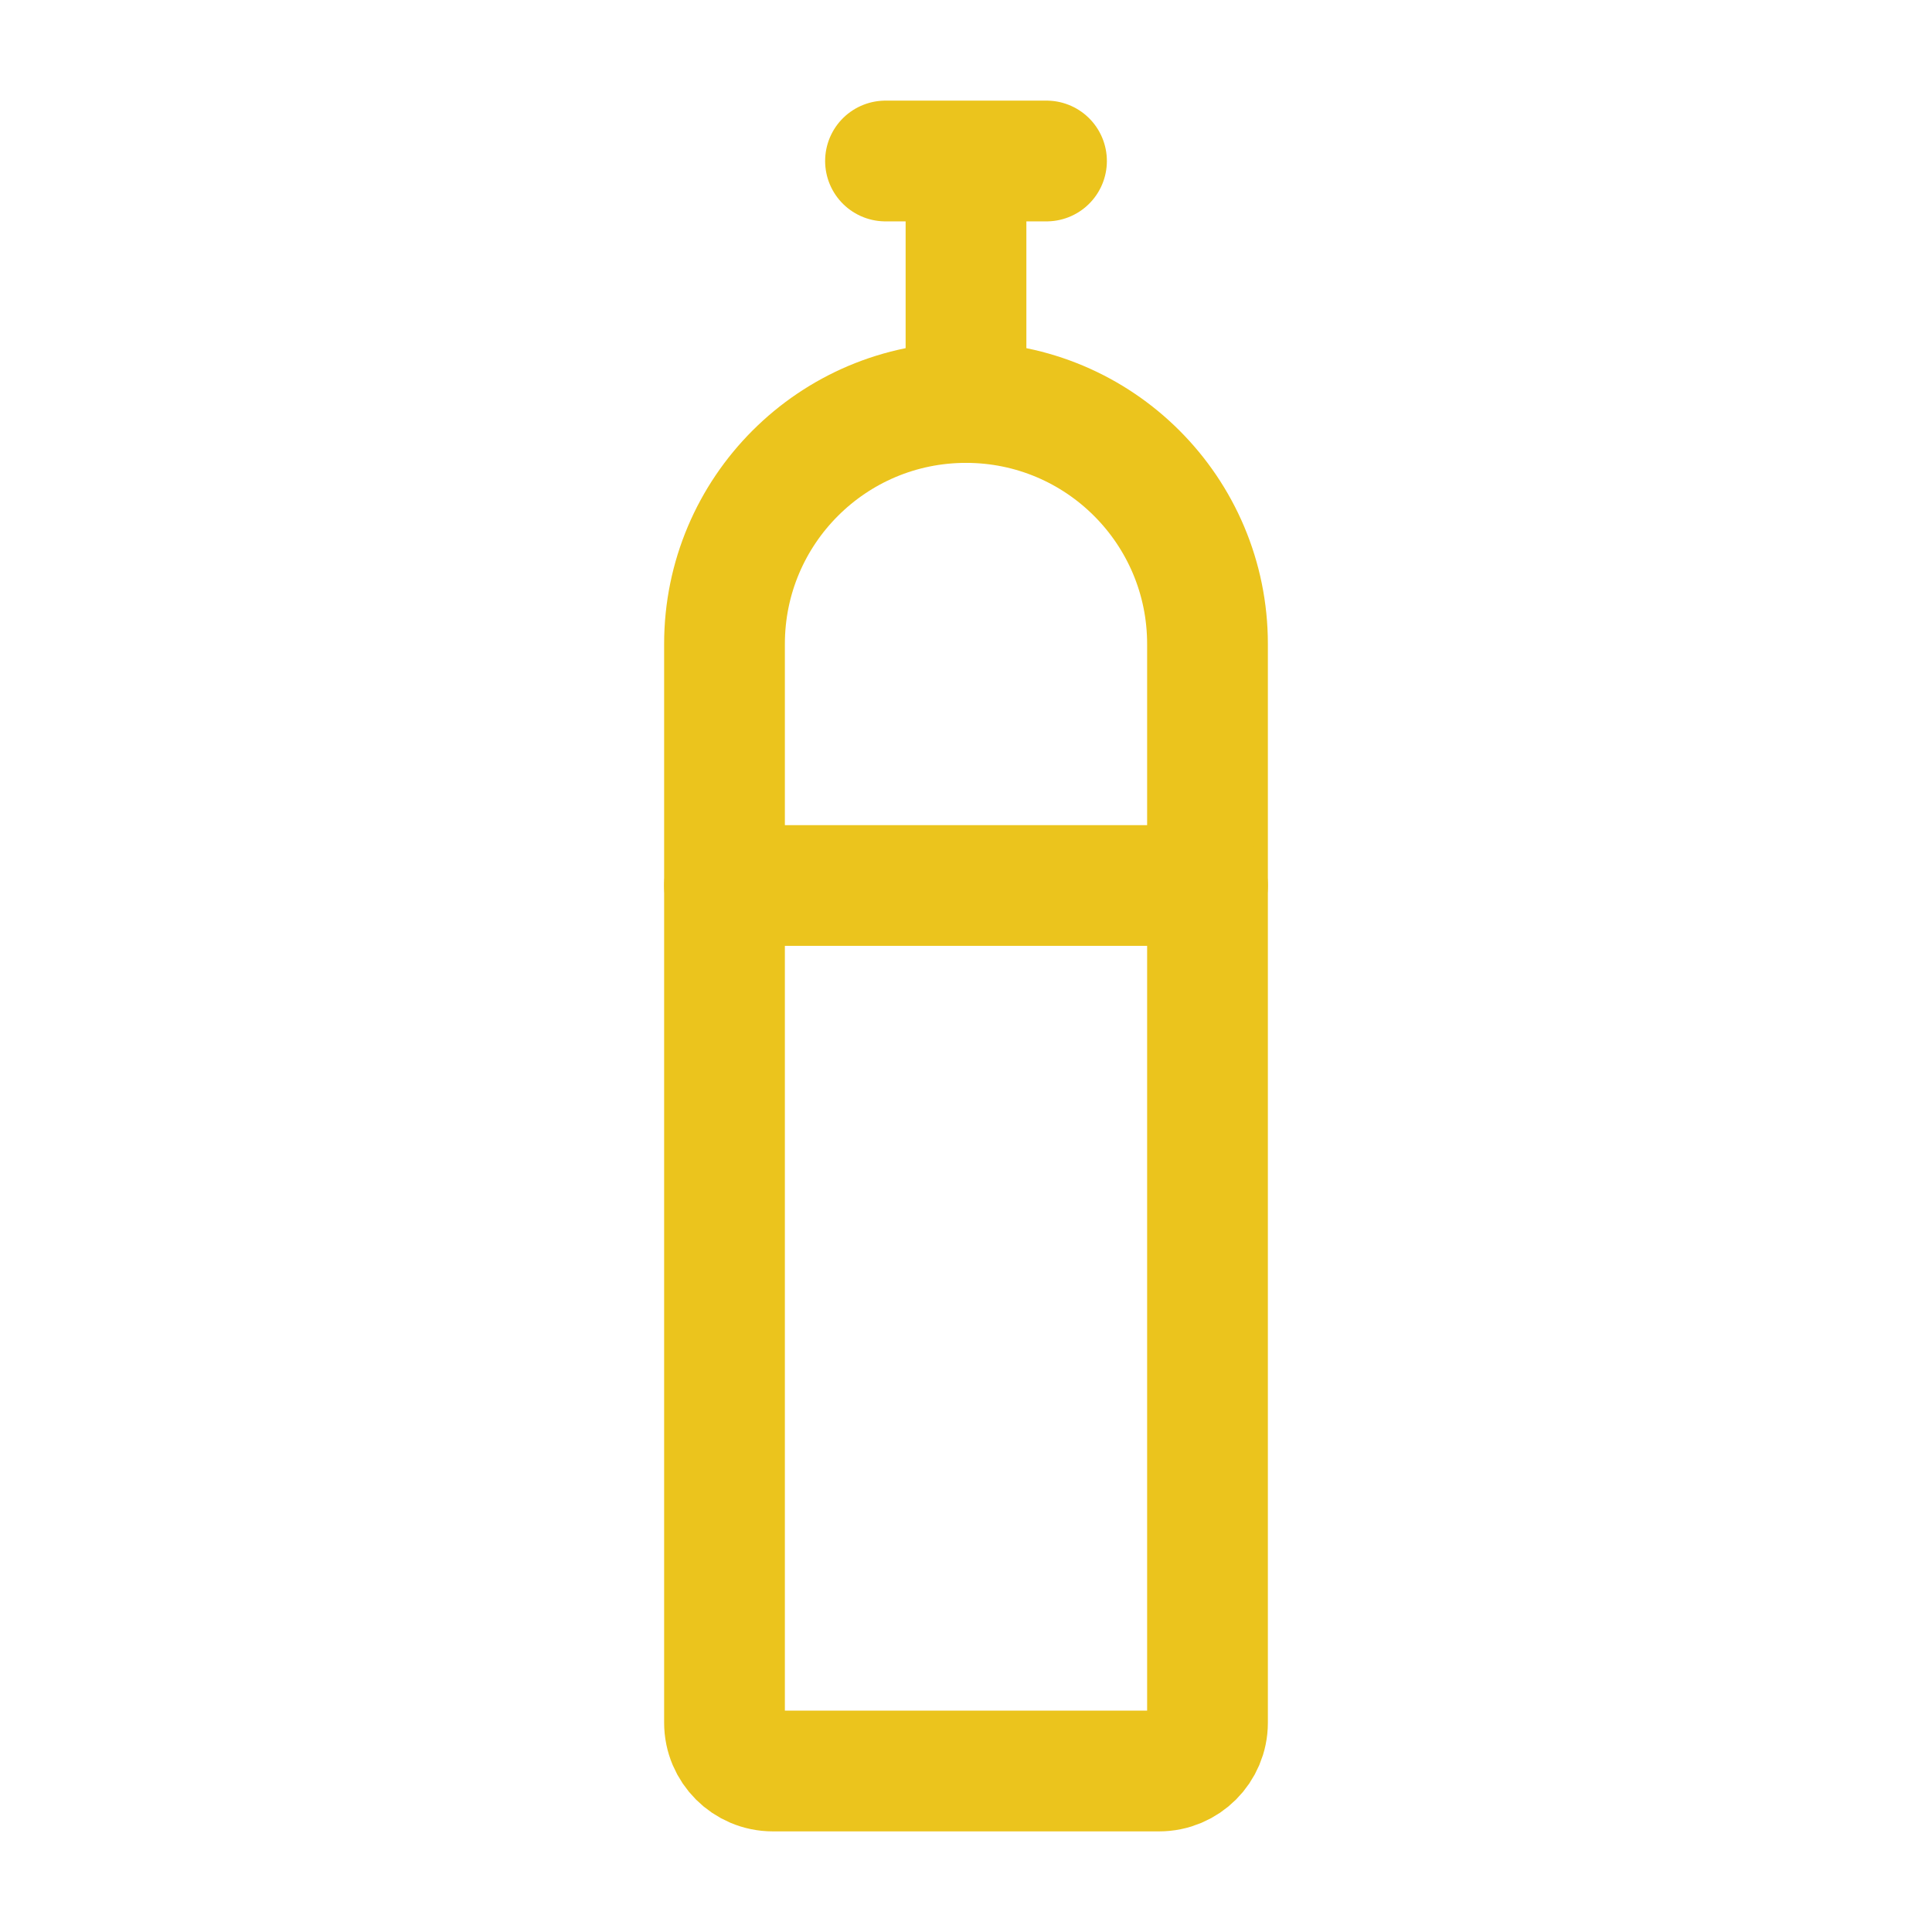
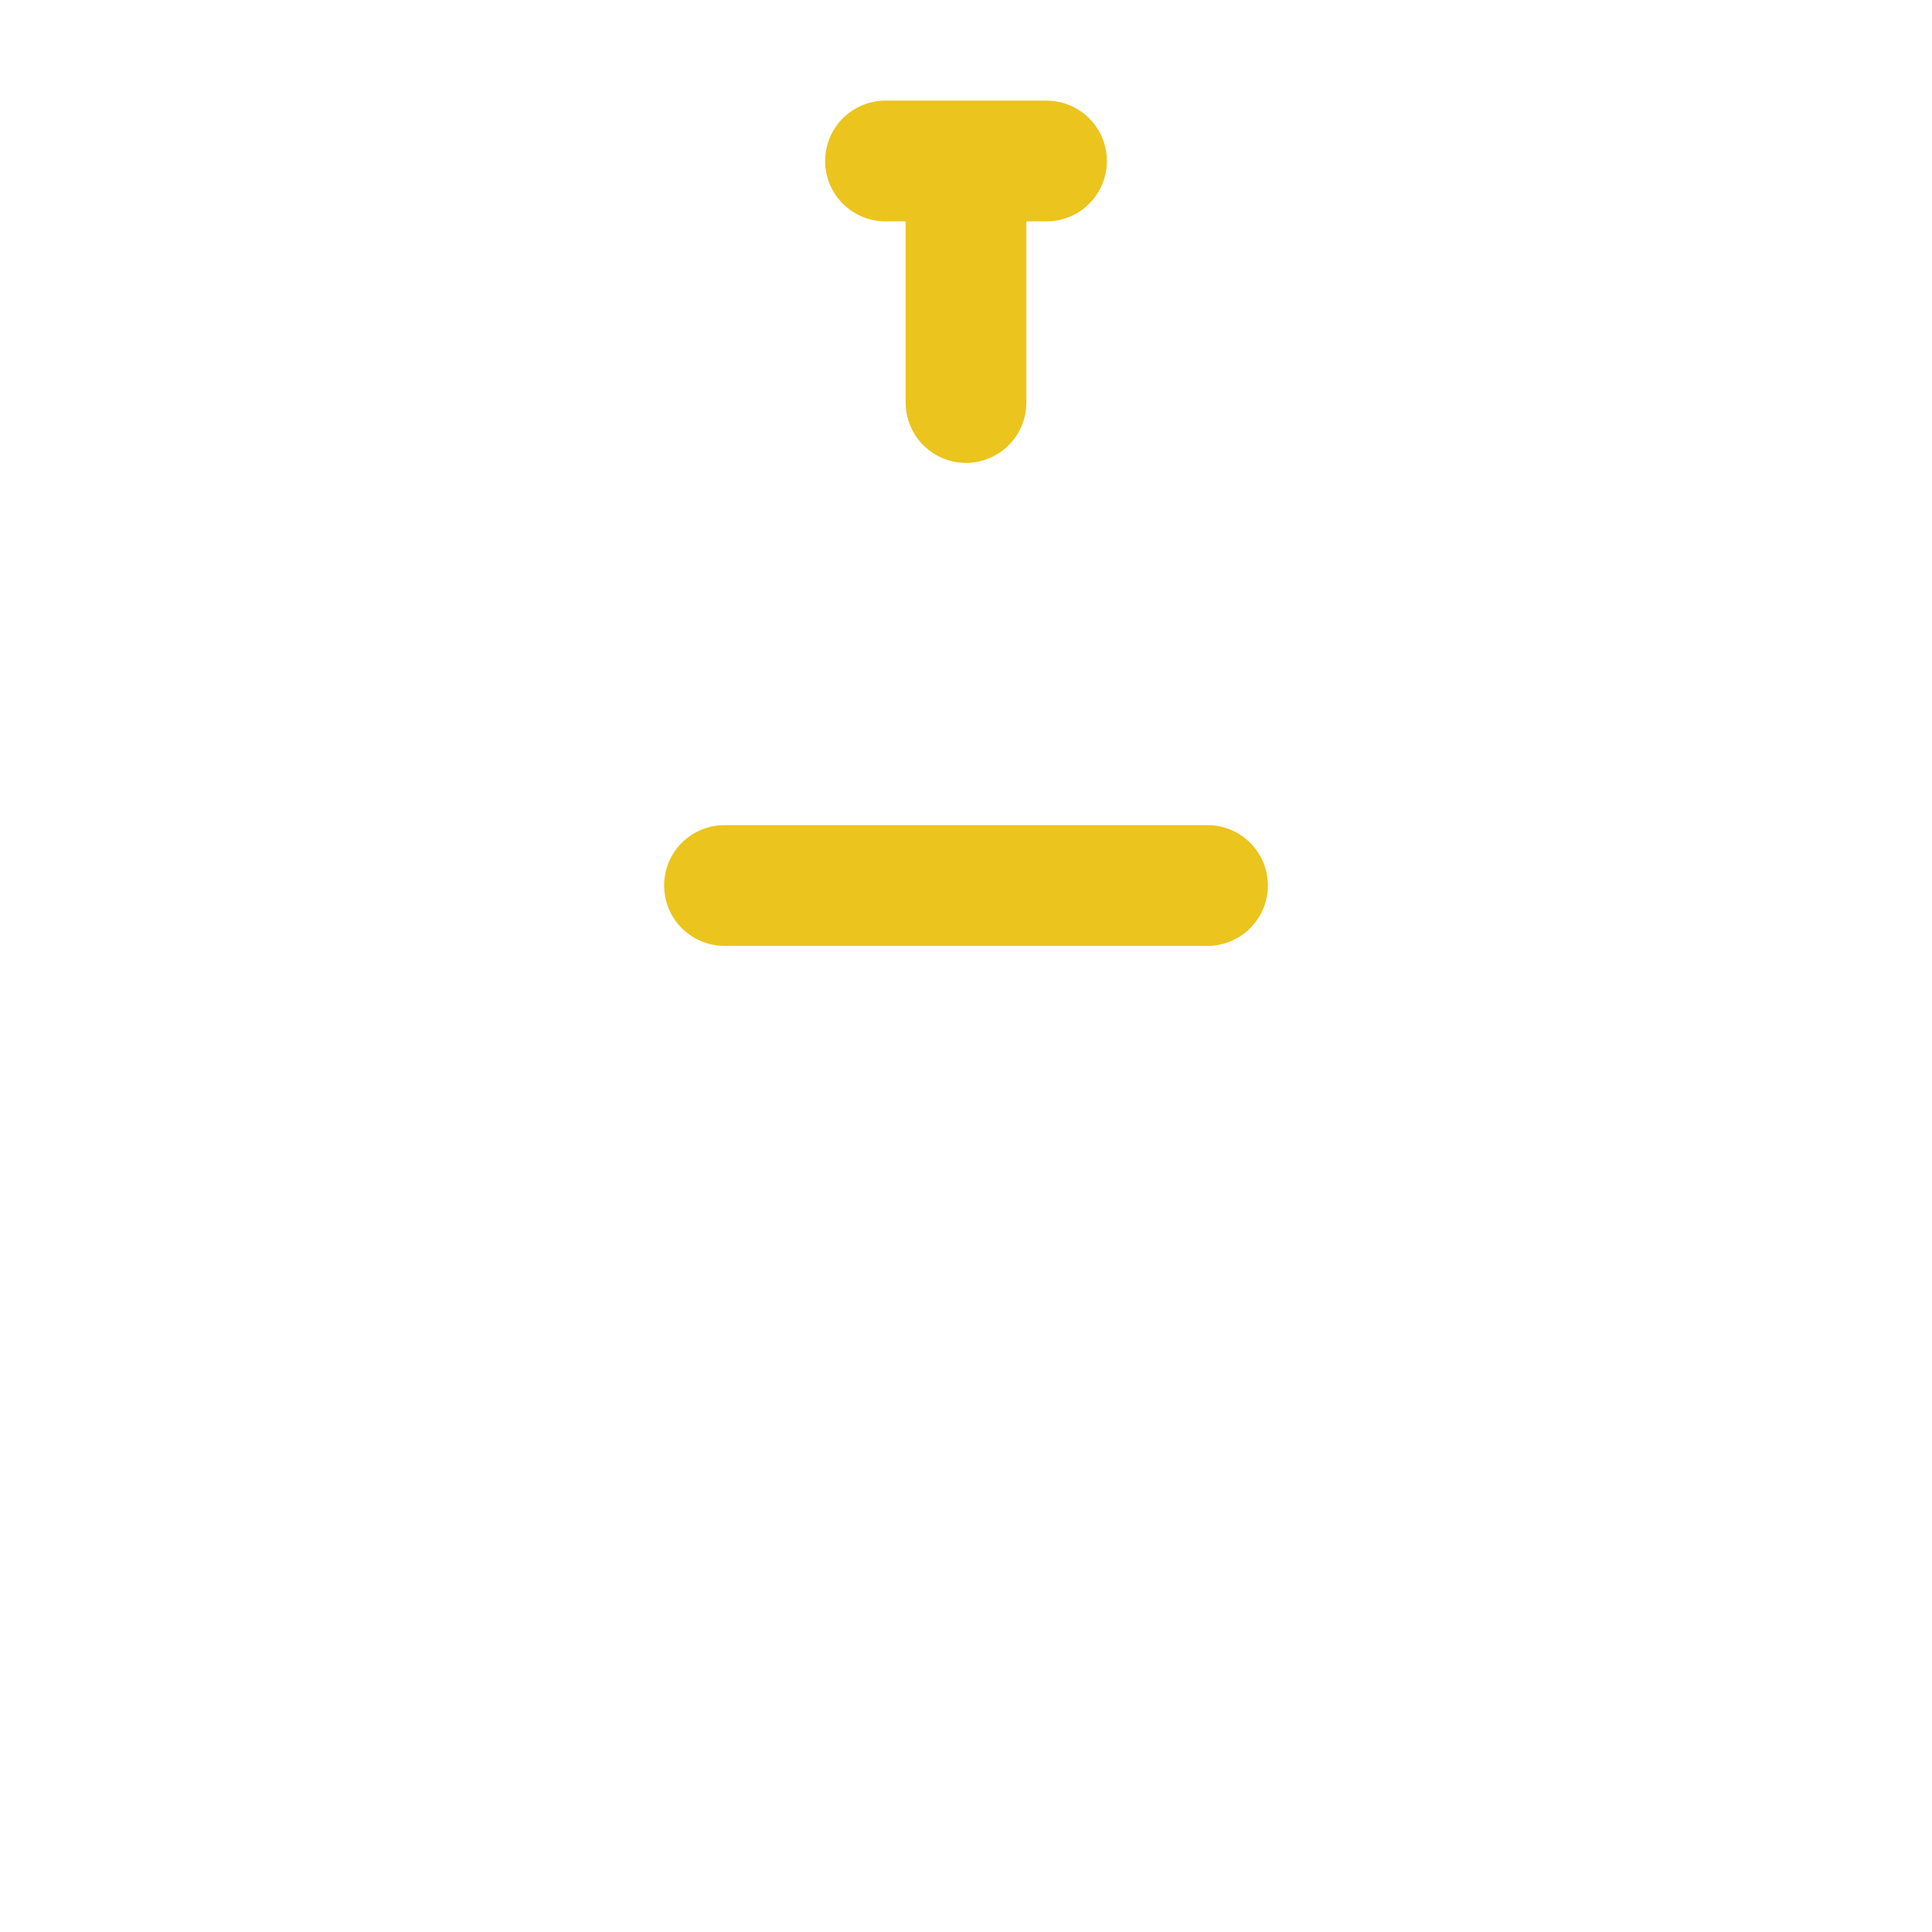
<svg xmlns="http://www.w3.org/2000/svg" fill="none" height="24" stroke-width="1.5" viewBox="0 0 24 24" width="24">
-   <path d="M9 8C9 6.343 10.343 5 12 5V5C13.657 5 15 6.343 15 8V21.4C15 21.731 14.731 22 14.4 22H9.6C9.269 22 9 21.731 9 21.4V8Z" stroke="#ebc41d" stroke-linecap="round" stroke-width="1.5px" original-stroke="#333333" fill="none" />
  <path d="M9 11H15" stroke="#ebc41d" stroke-linecap="round" stroke-width="1.5px" original-stroke="#333333" fill="none" />
  <path d="M12 5V2M12 2H11M12 2H13" stroke="#ebc41d" stroke-linecap="round" stroke-width="1.5px" original-stroke="#333333" fill="none" />
</svg>